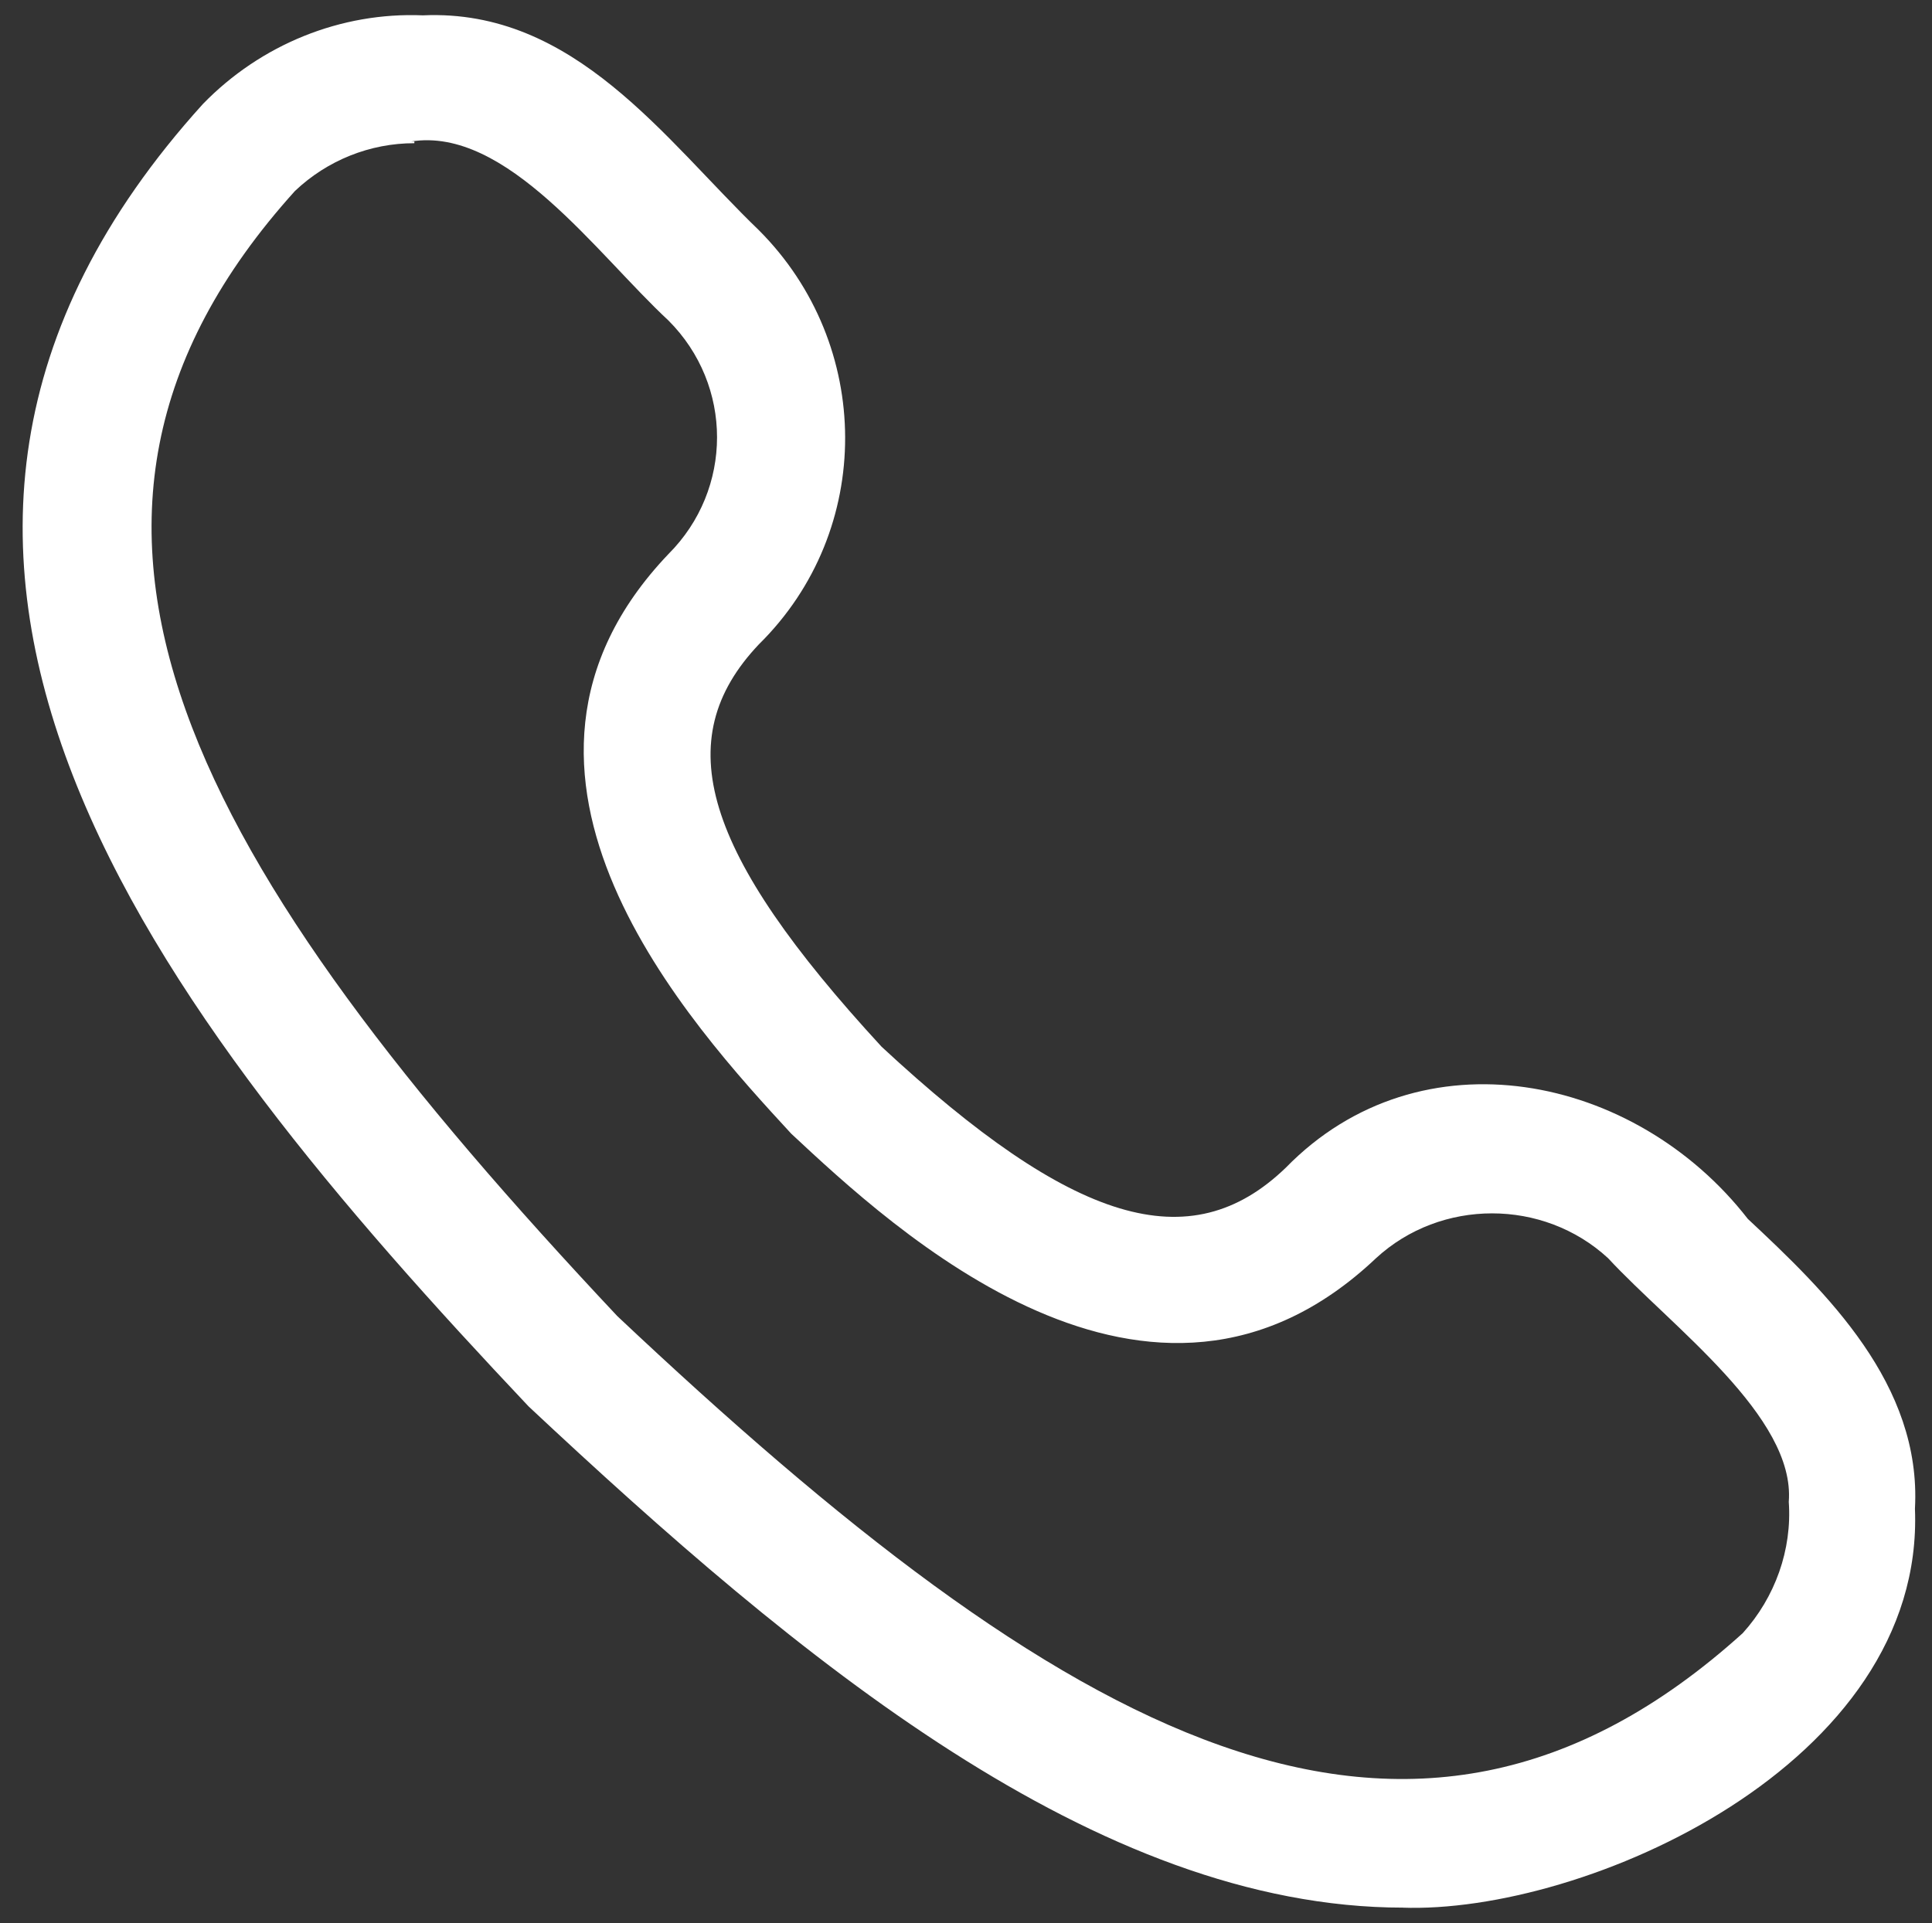
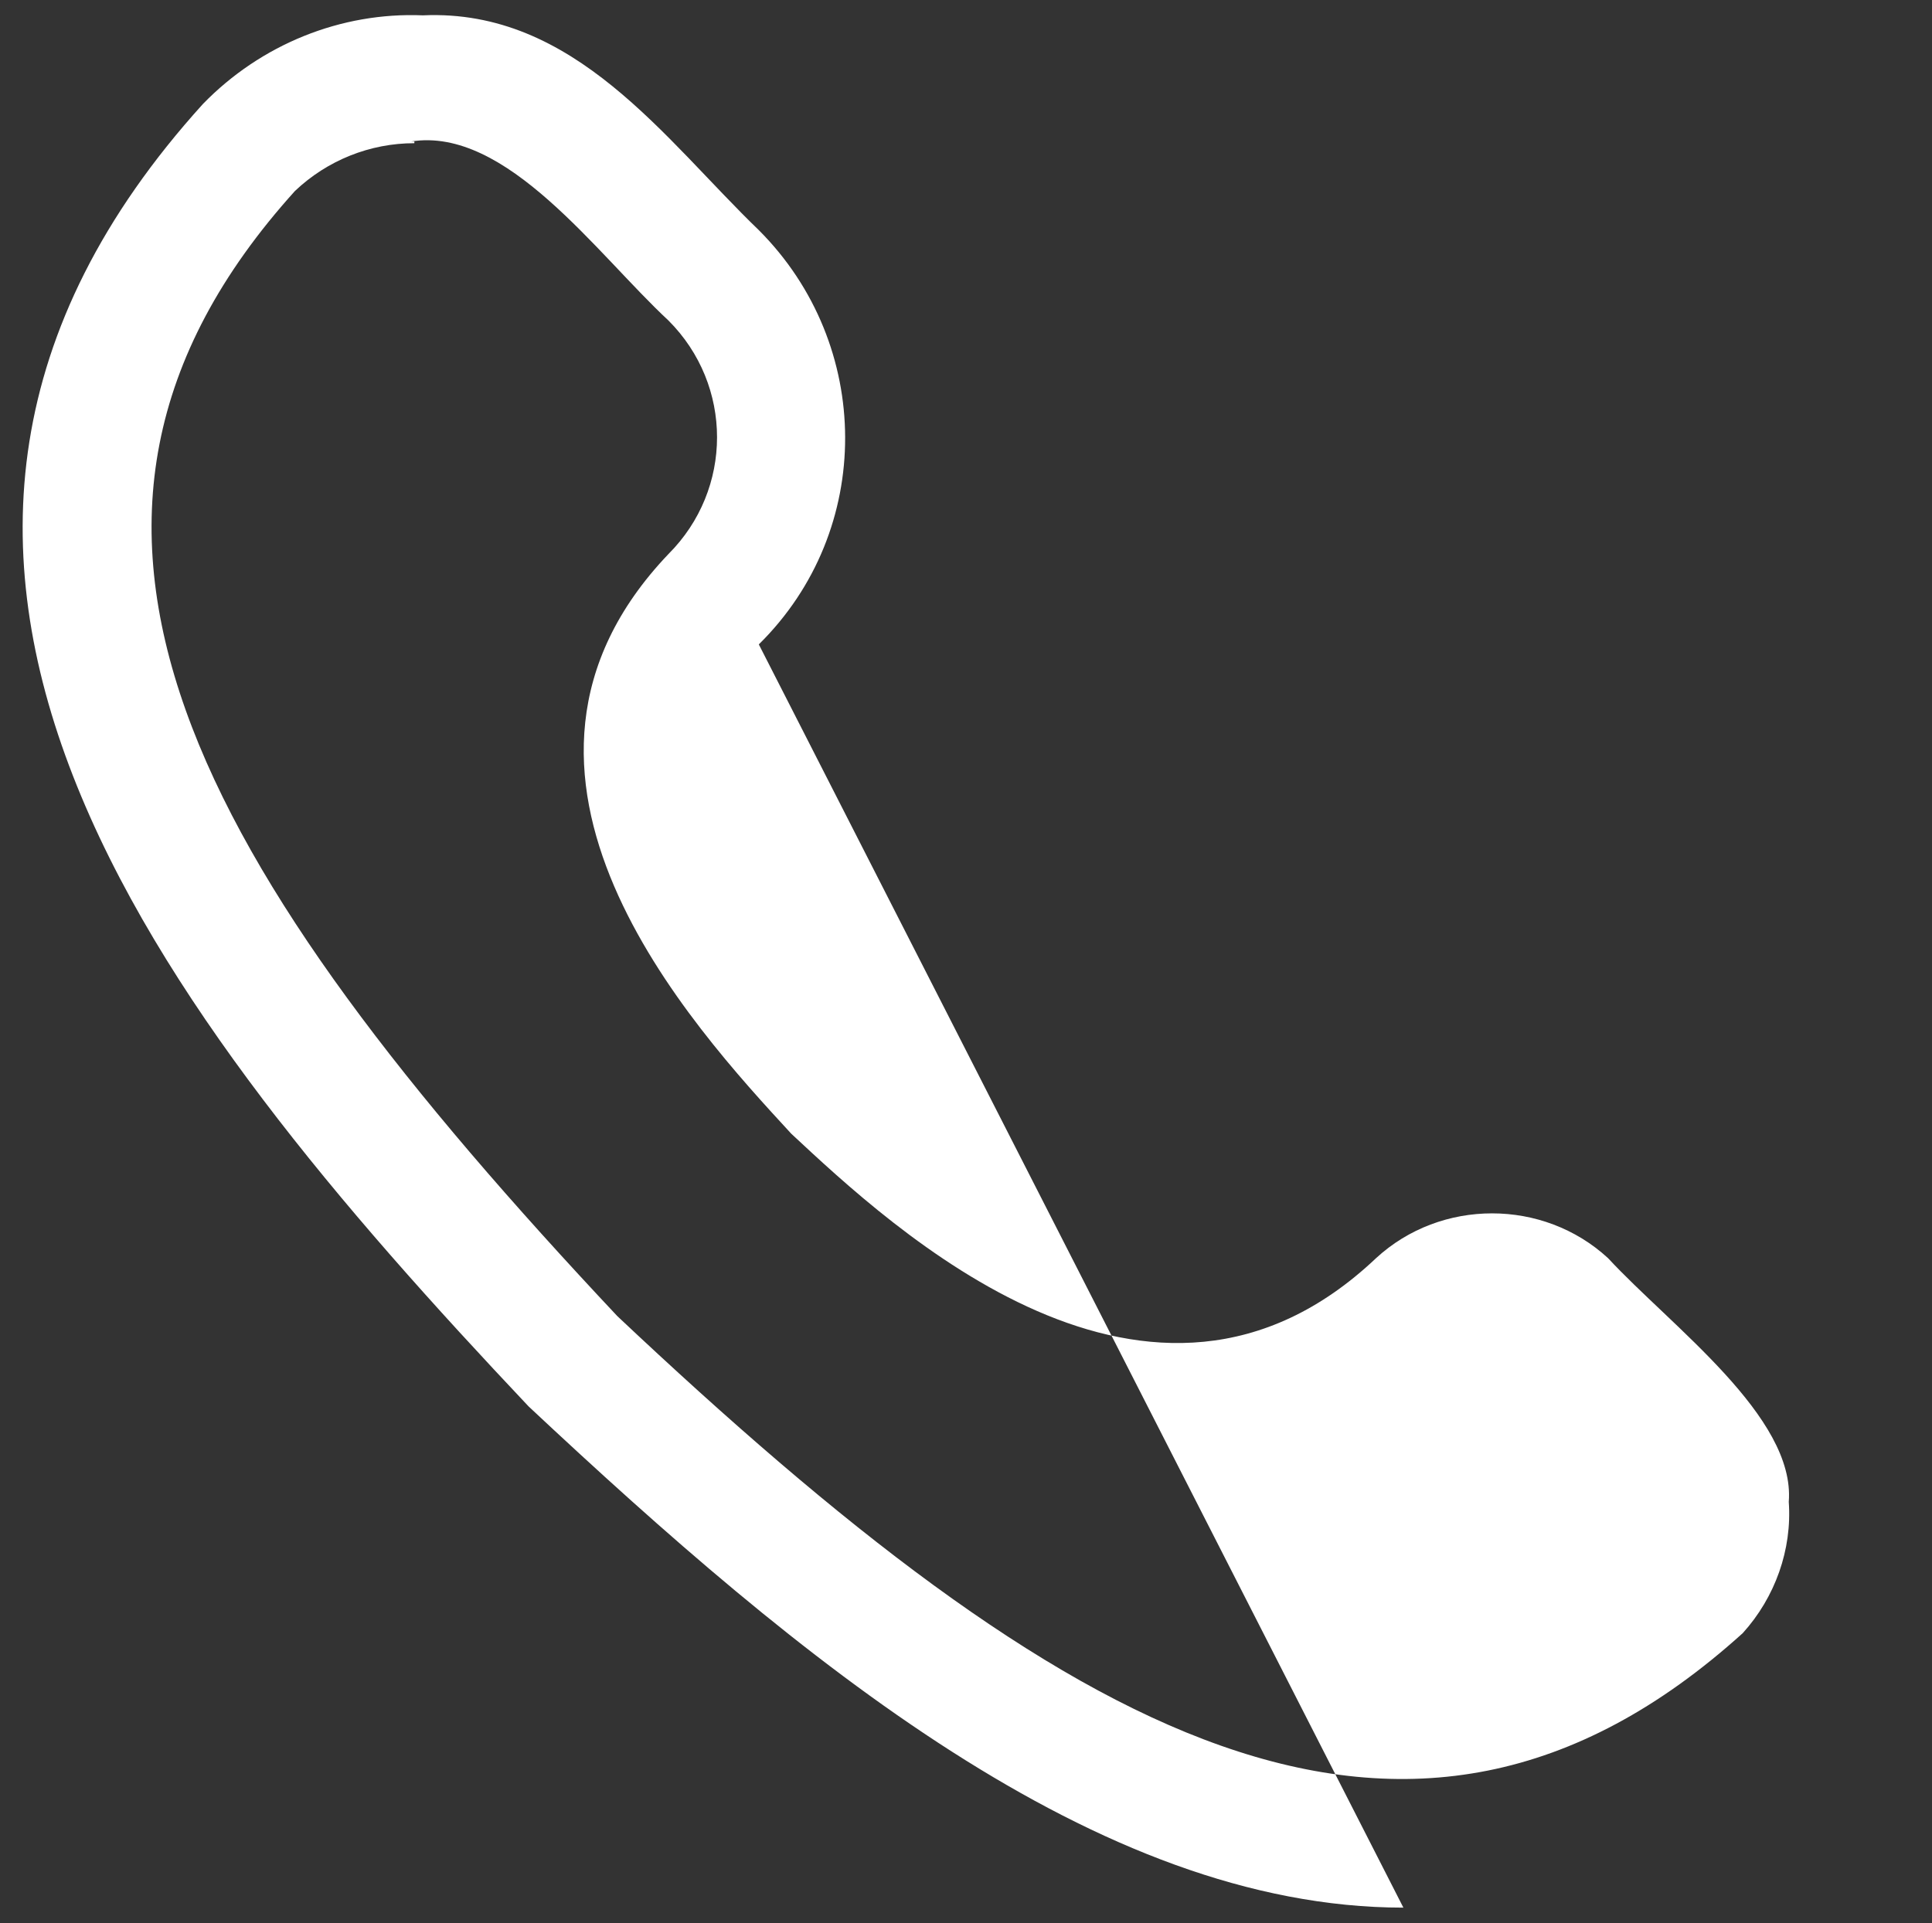
<svg xmlns="http://www.w3.org/2000/svg" id="Calque_1" version="1.1" viewBox="0 0 113.3 112.8">
  <rect x="0" y="0" width="113.3" height="112.8" fill="#333333" stroke="none" />
  <defs>
    <style>
      .st0 {
        fill: #fff;
      }
    </style>
  </defs>
  <g id="call">
-     <path class="st0" d="M82.3,111.9c-18,0-35.5-14.6-51.3-29.4C9.1,59.3-12,32.5,11.9,6.1,15.3,2.6,20,.7,24.8.9c8.9-.4,14.2,7.3,19.7,12.6,6.7,6.7,6.8,17.6,0,24.3h0c-5.3,5.6-3.3,12.2,7.2,23.6,11.2,10.4,18.1,12.5,23.7,7.1,7.9-8.1,20.5-5.5,27.1,3,4.6,4.3,10.2,9.7,9.8,17,.6,15-19.4,23.8-30.1,23.4ZM24.3,8.4c-2.6,0-5.1,1-7,2.8C-.3,30.7,11.5,50.9,36.2,77.2c26.1,24.6,46.3,36.4,66,18.6,1.9-2.1,2.9-4.9,2.7-7.7.4-5-6.9-10.3-10.6-14.3-3.8-3.5-9.8-3.5-13.6,0-13.2,12.5-28.4-1.8-34.3-7.3-5.8-6.3-19.5-21.1-7.2-34,3.8-3.8,3.8-9.9,0-13.7h0c-4.2-3.9-9.5-11.4-15.1-10.5h.2Z" />
+     <path class="st0" d="M82.3,111.9c-18,0-35.5-14.6-51.3-29.4C9.1,59.3-12,32.5,11.9,6.1,15.3,2.6,20,.7,24.8.9c8.9-.4,14.2,7.3,19.7,12.6,6.7,6.7,6.8,17.6,0,24.3h0ZM24.3,8.4c-2.6,0-5.1,1-7,2.8C-.3,30.7,11.5,50.9,36.2,77.2c26.1,24.6,46.3,36.4,66,18.6,1.9-2.1,2.9-4.9,2.7-7.7.4-5-6.9-10.3-10.6-14.3-3.8-3.5-9.8-3.5-13.6,0-13.2,12.5-28.4-1.8-34.3-7.3-5.8-6.3-19.5-21.1-7.2-34,3.8-3.8,3.8-9.9,0-13.7h0c-4.2-3.9-9.5-11.4-15.1-10.5h.2Z" />
  </g>
</svg>